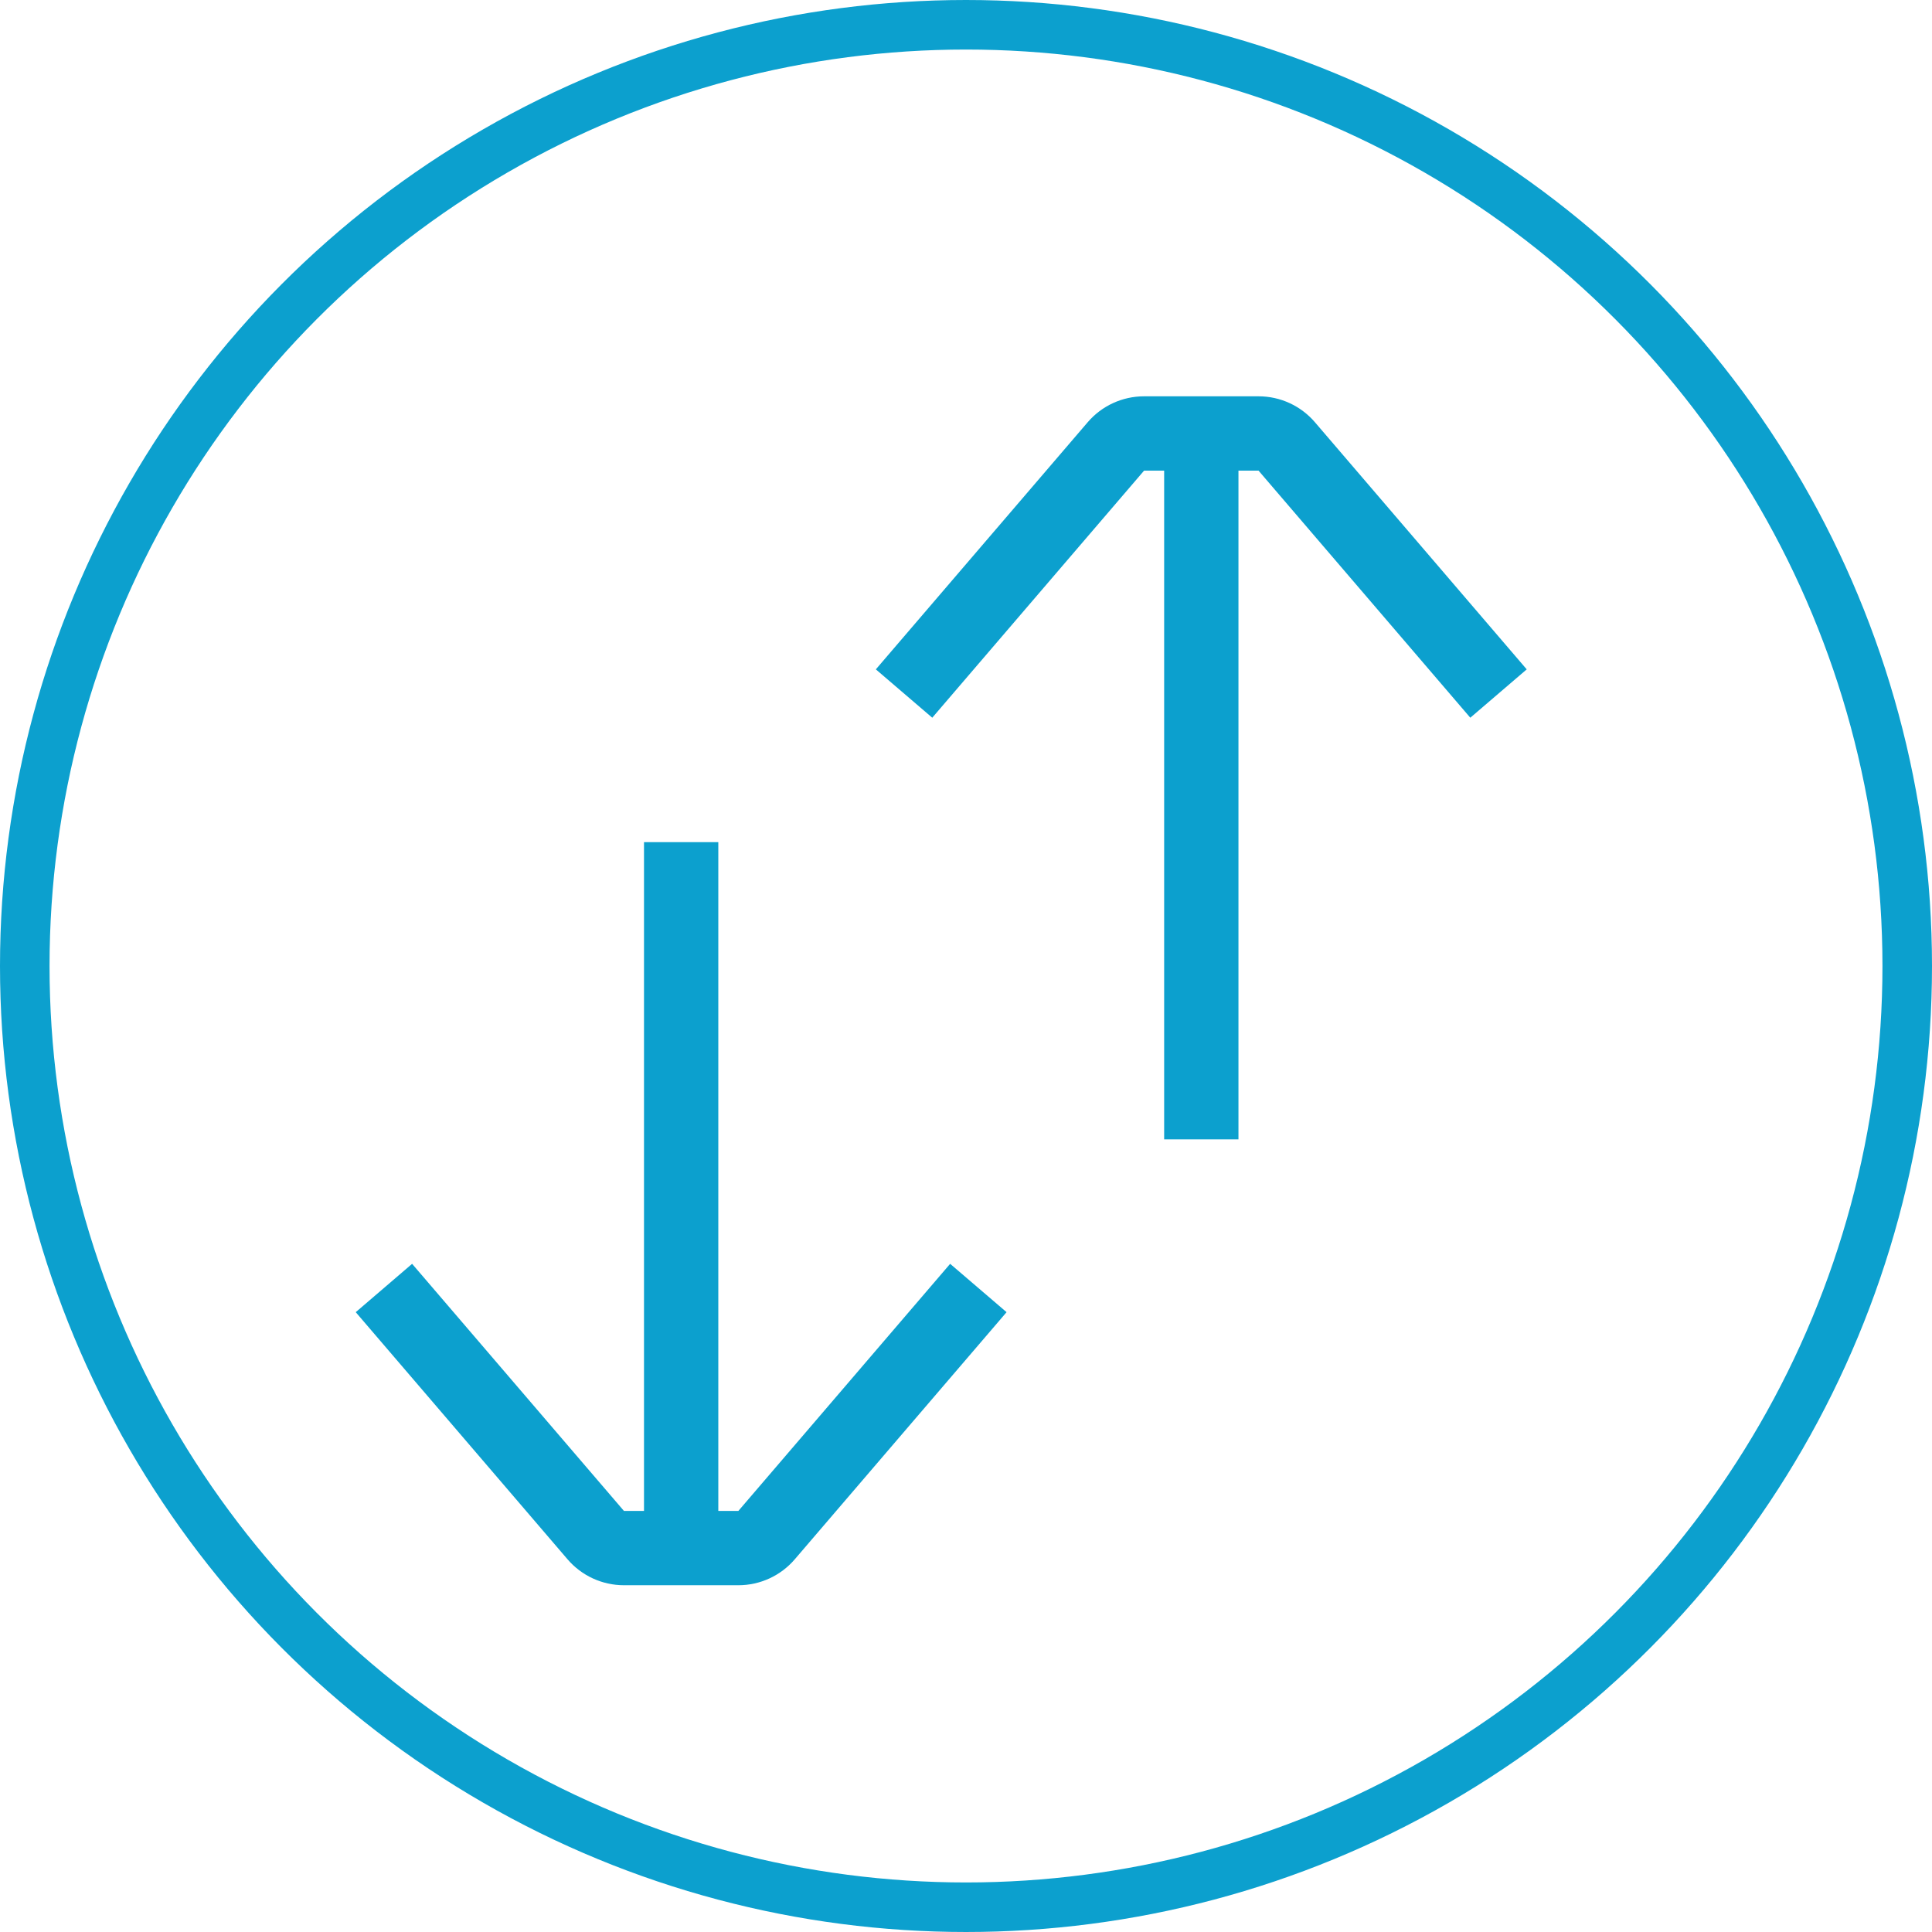
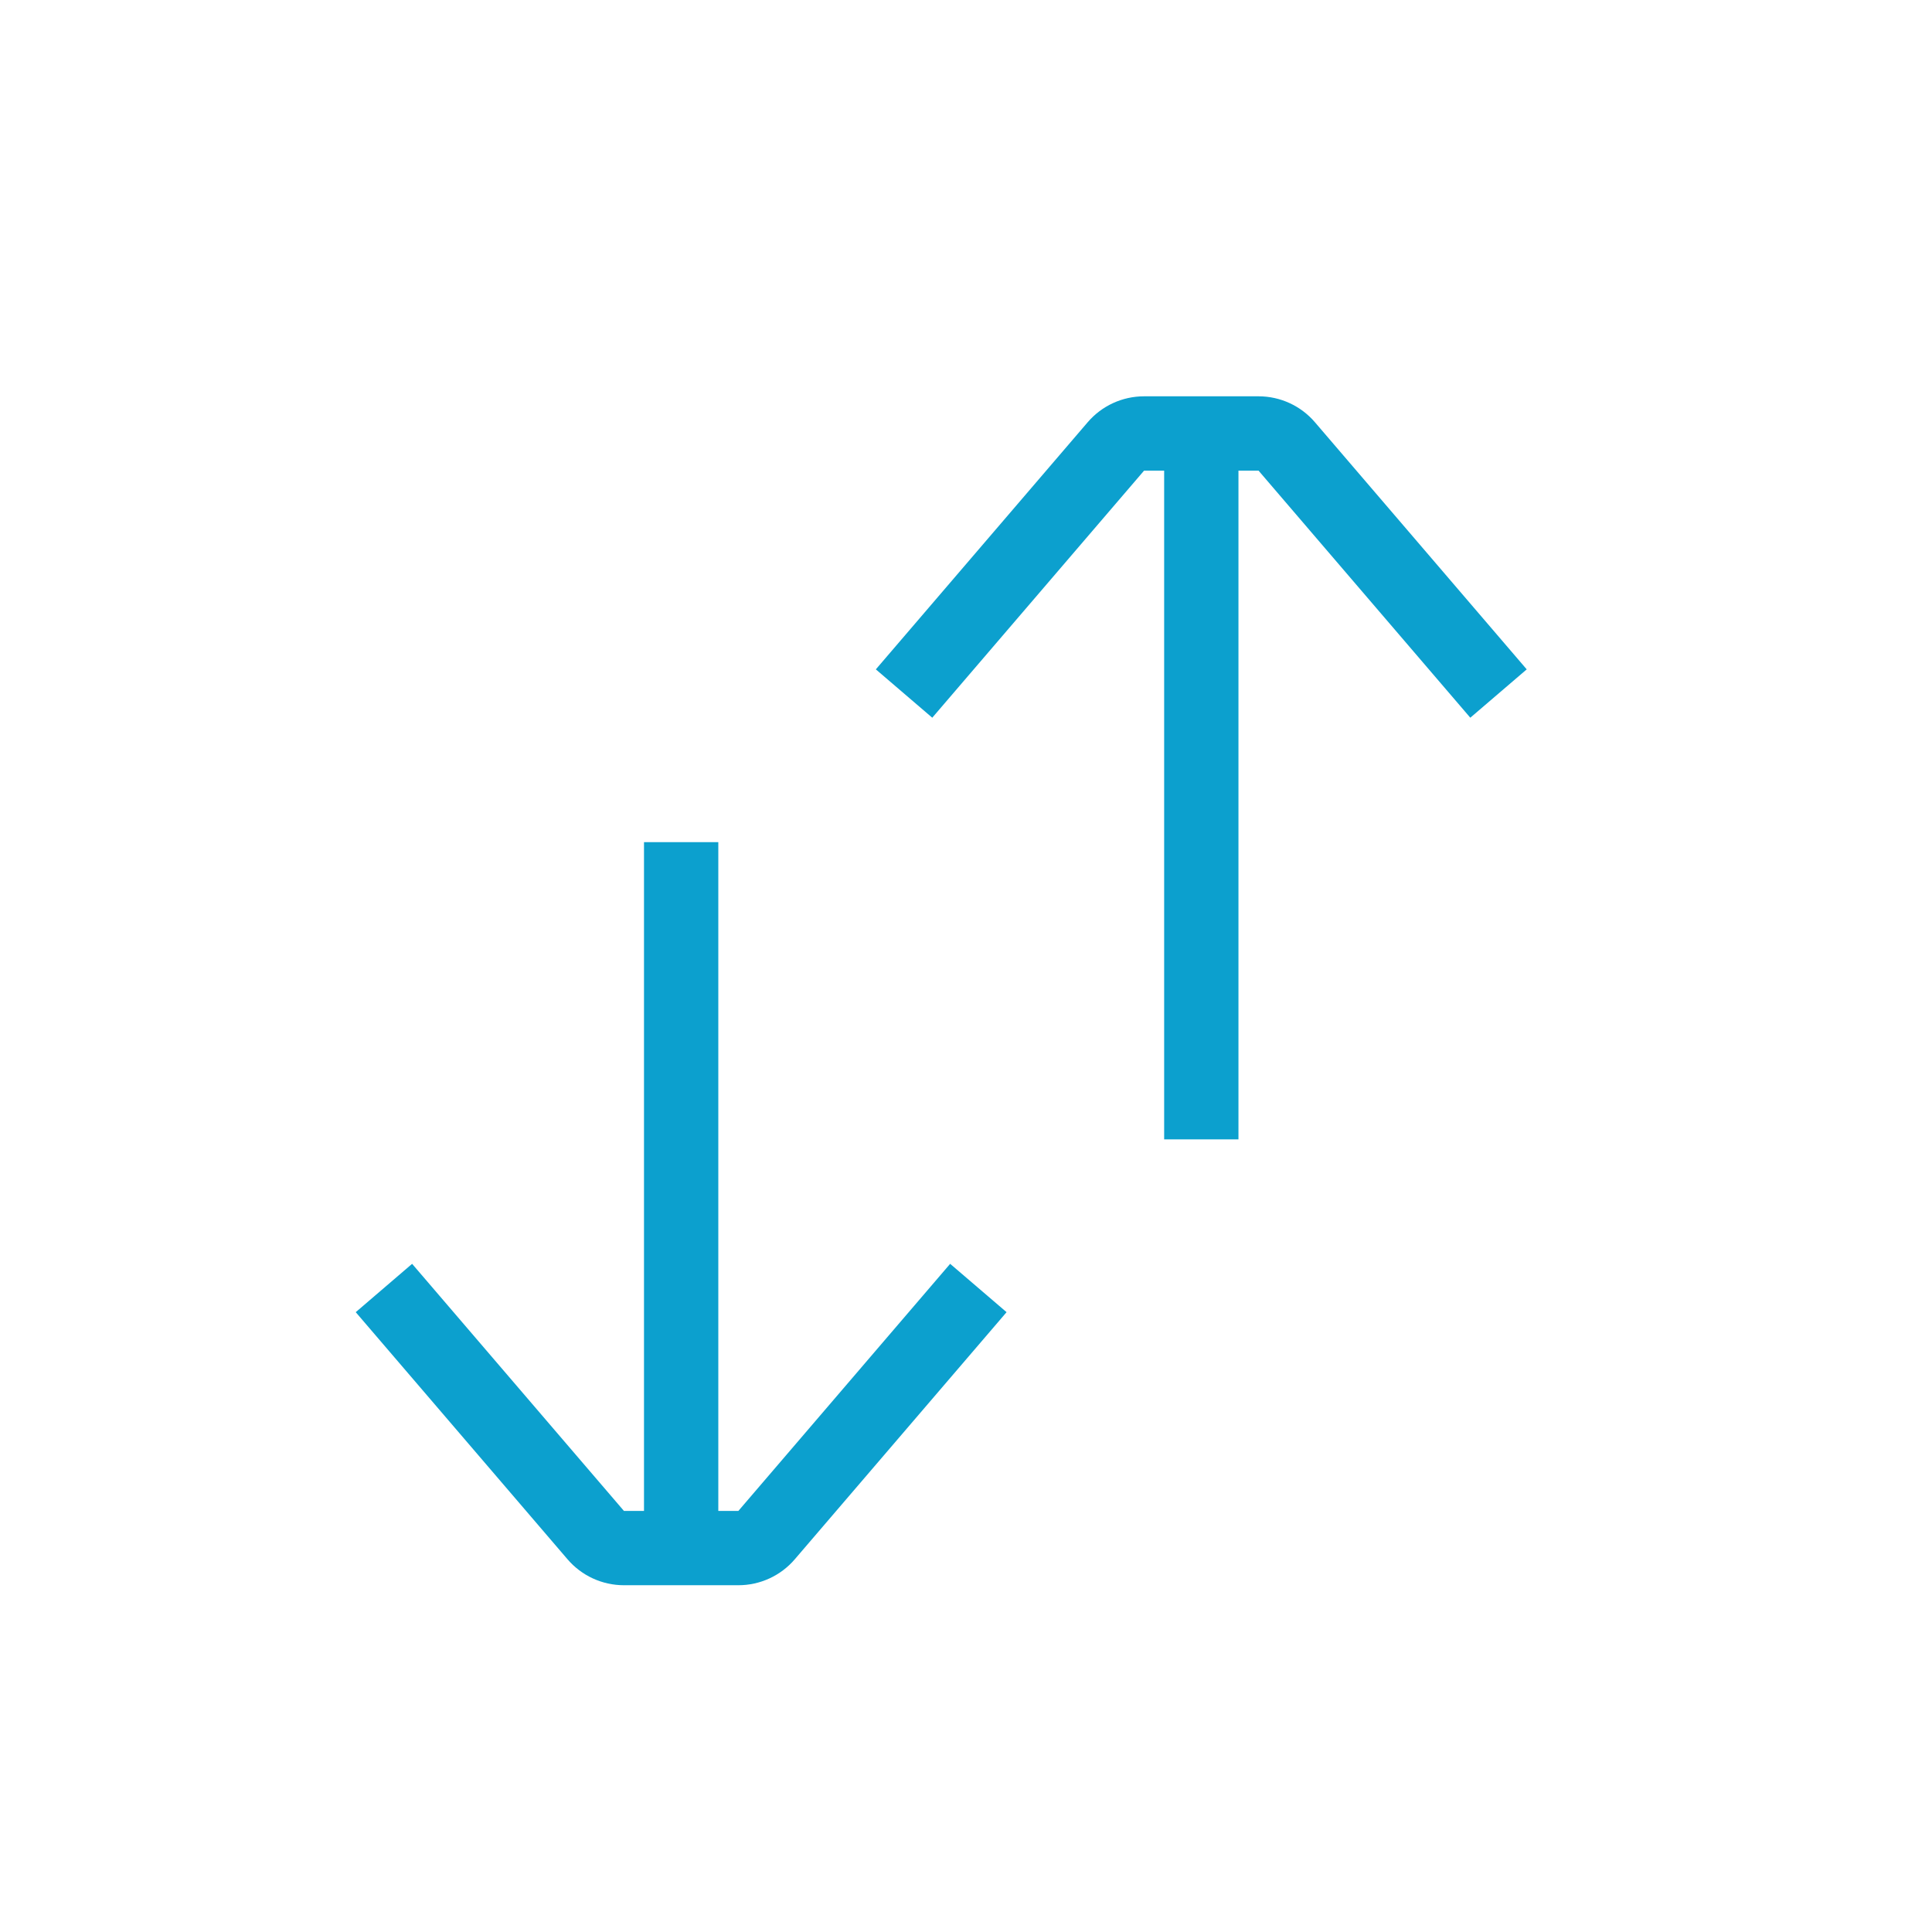
<svg xmlns="http://www.w3.org/2000/svg" width="39" height="39" viewBox="0 0 39 39" fill="none">
  <path d="M21.956 8.524C22.241 8.191 22.657 8 23.095 8H25.405C25.843 8 26.259 8.191 26.544 8.524L30.819 13.512L29.68 14.488L25.405 9.5H25V23H23.5V9.5H23.095L18.819 14.488L17.68 13.512L21.956 8.524ZM13 30.5H12.595L8.319 25.512L7.181 26.488L11.456 31.476C11.741 31.809 12.157 32 12.595 32H14.905C15.343 32 15.759 31.809 16.044 31.476L20.319 26.488L19.18 25.512L14.905 30.5H14.5V17H13V30.5Z" fill="#0CA0CE" />
-   <circle cx="19.5" cy="19.5" r="19" stroke="#0CA0CE" />
</svg>